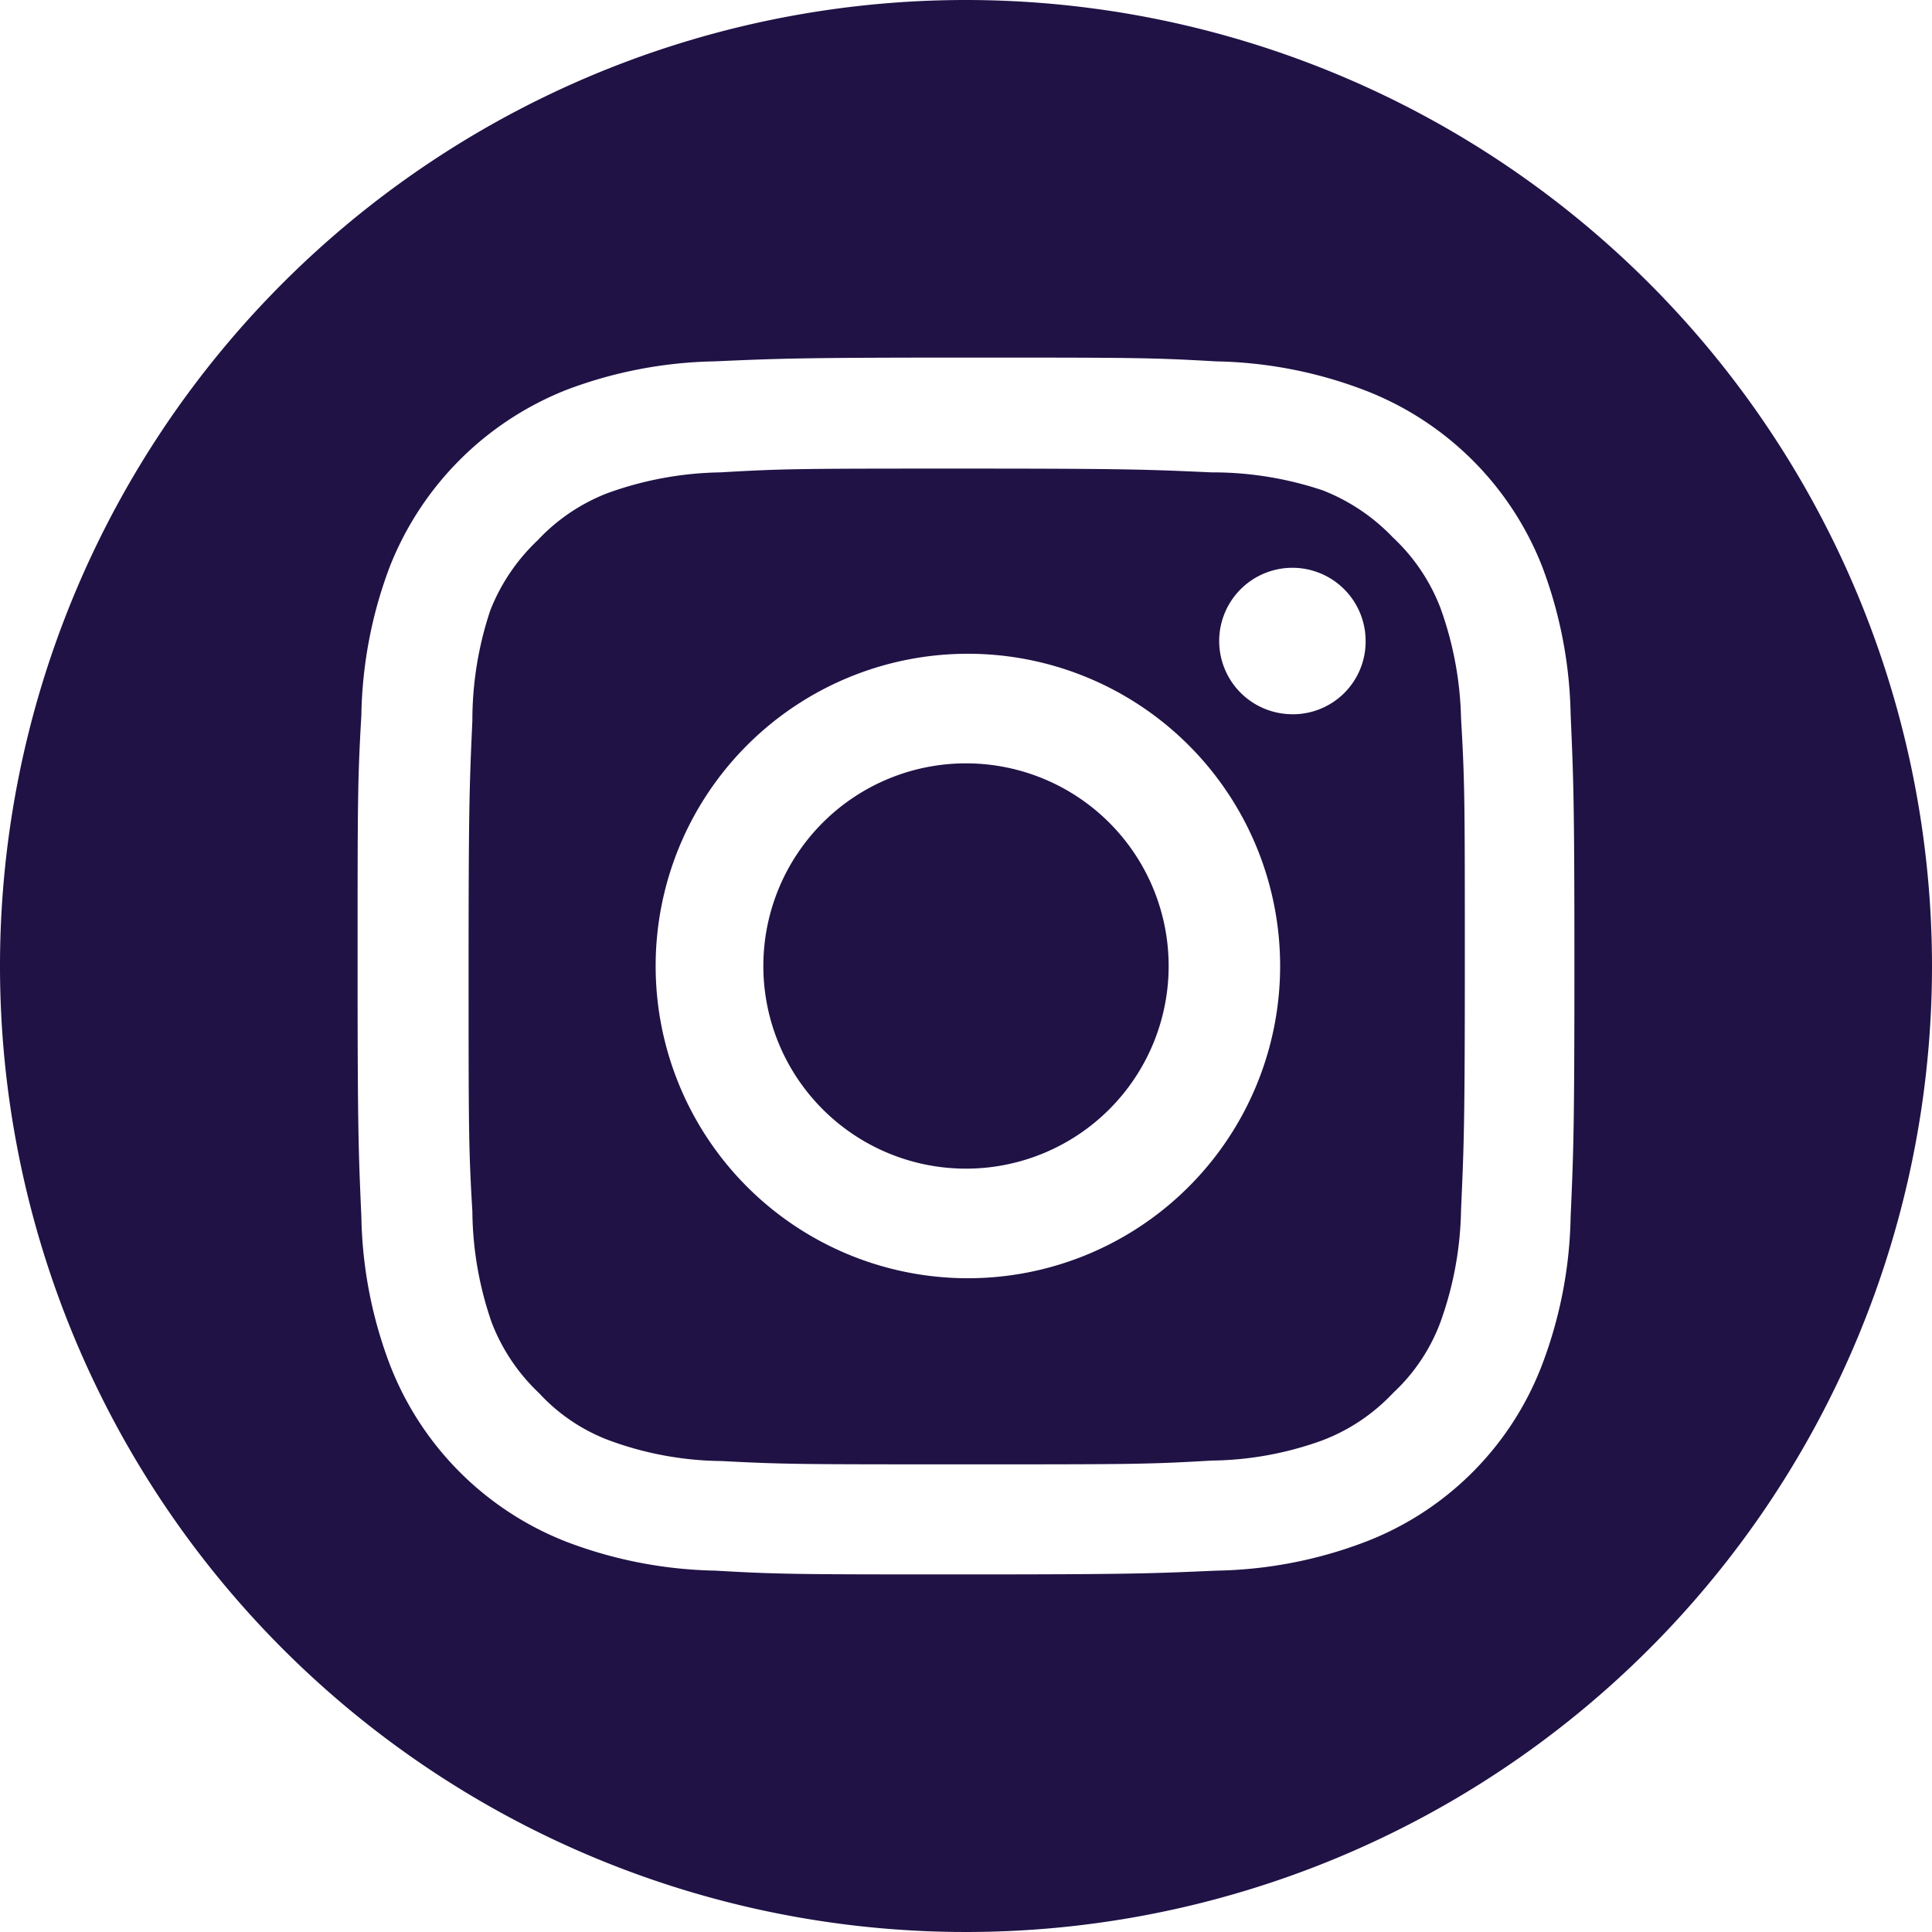
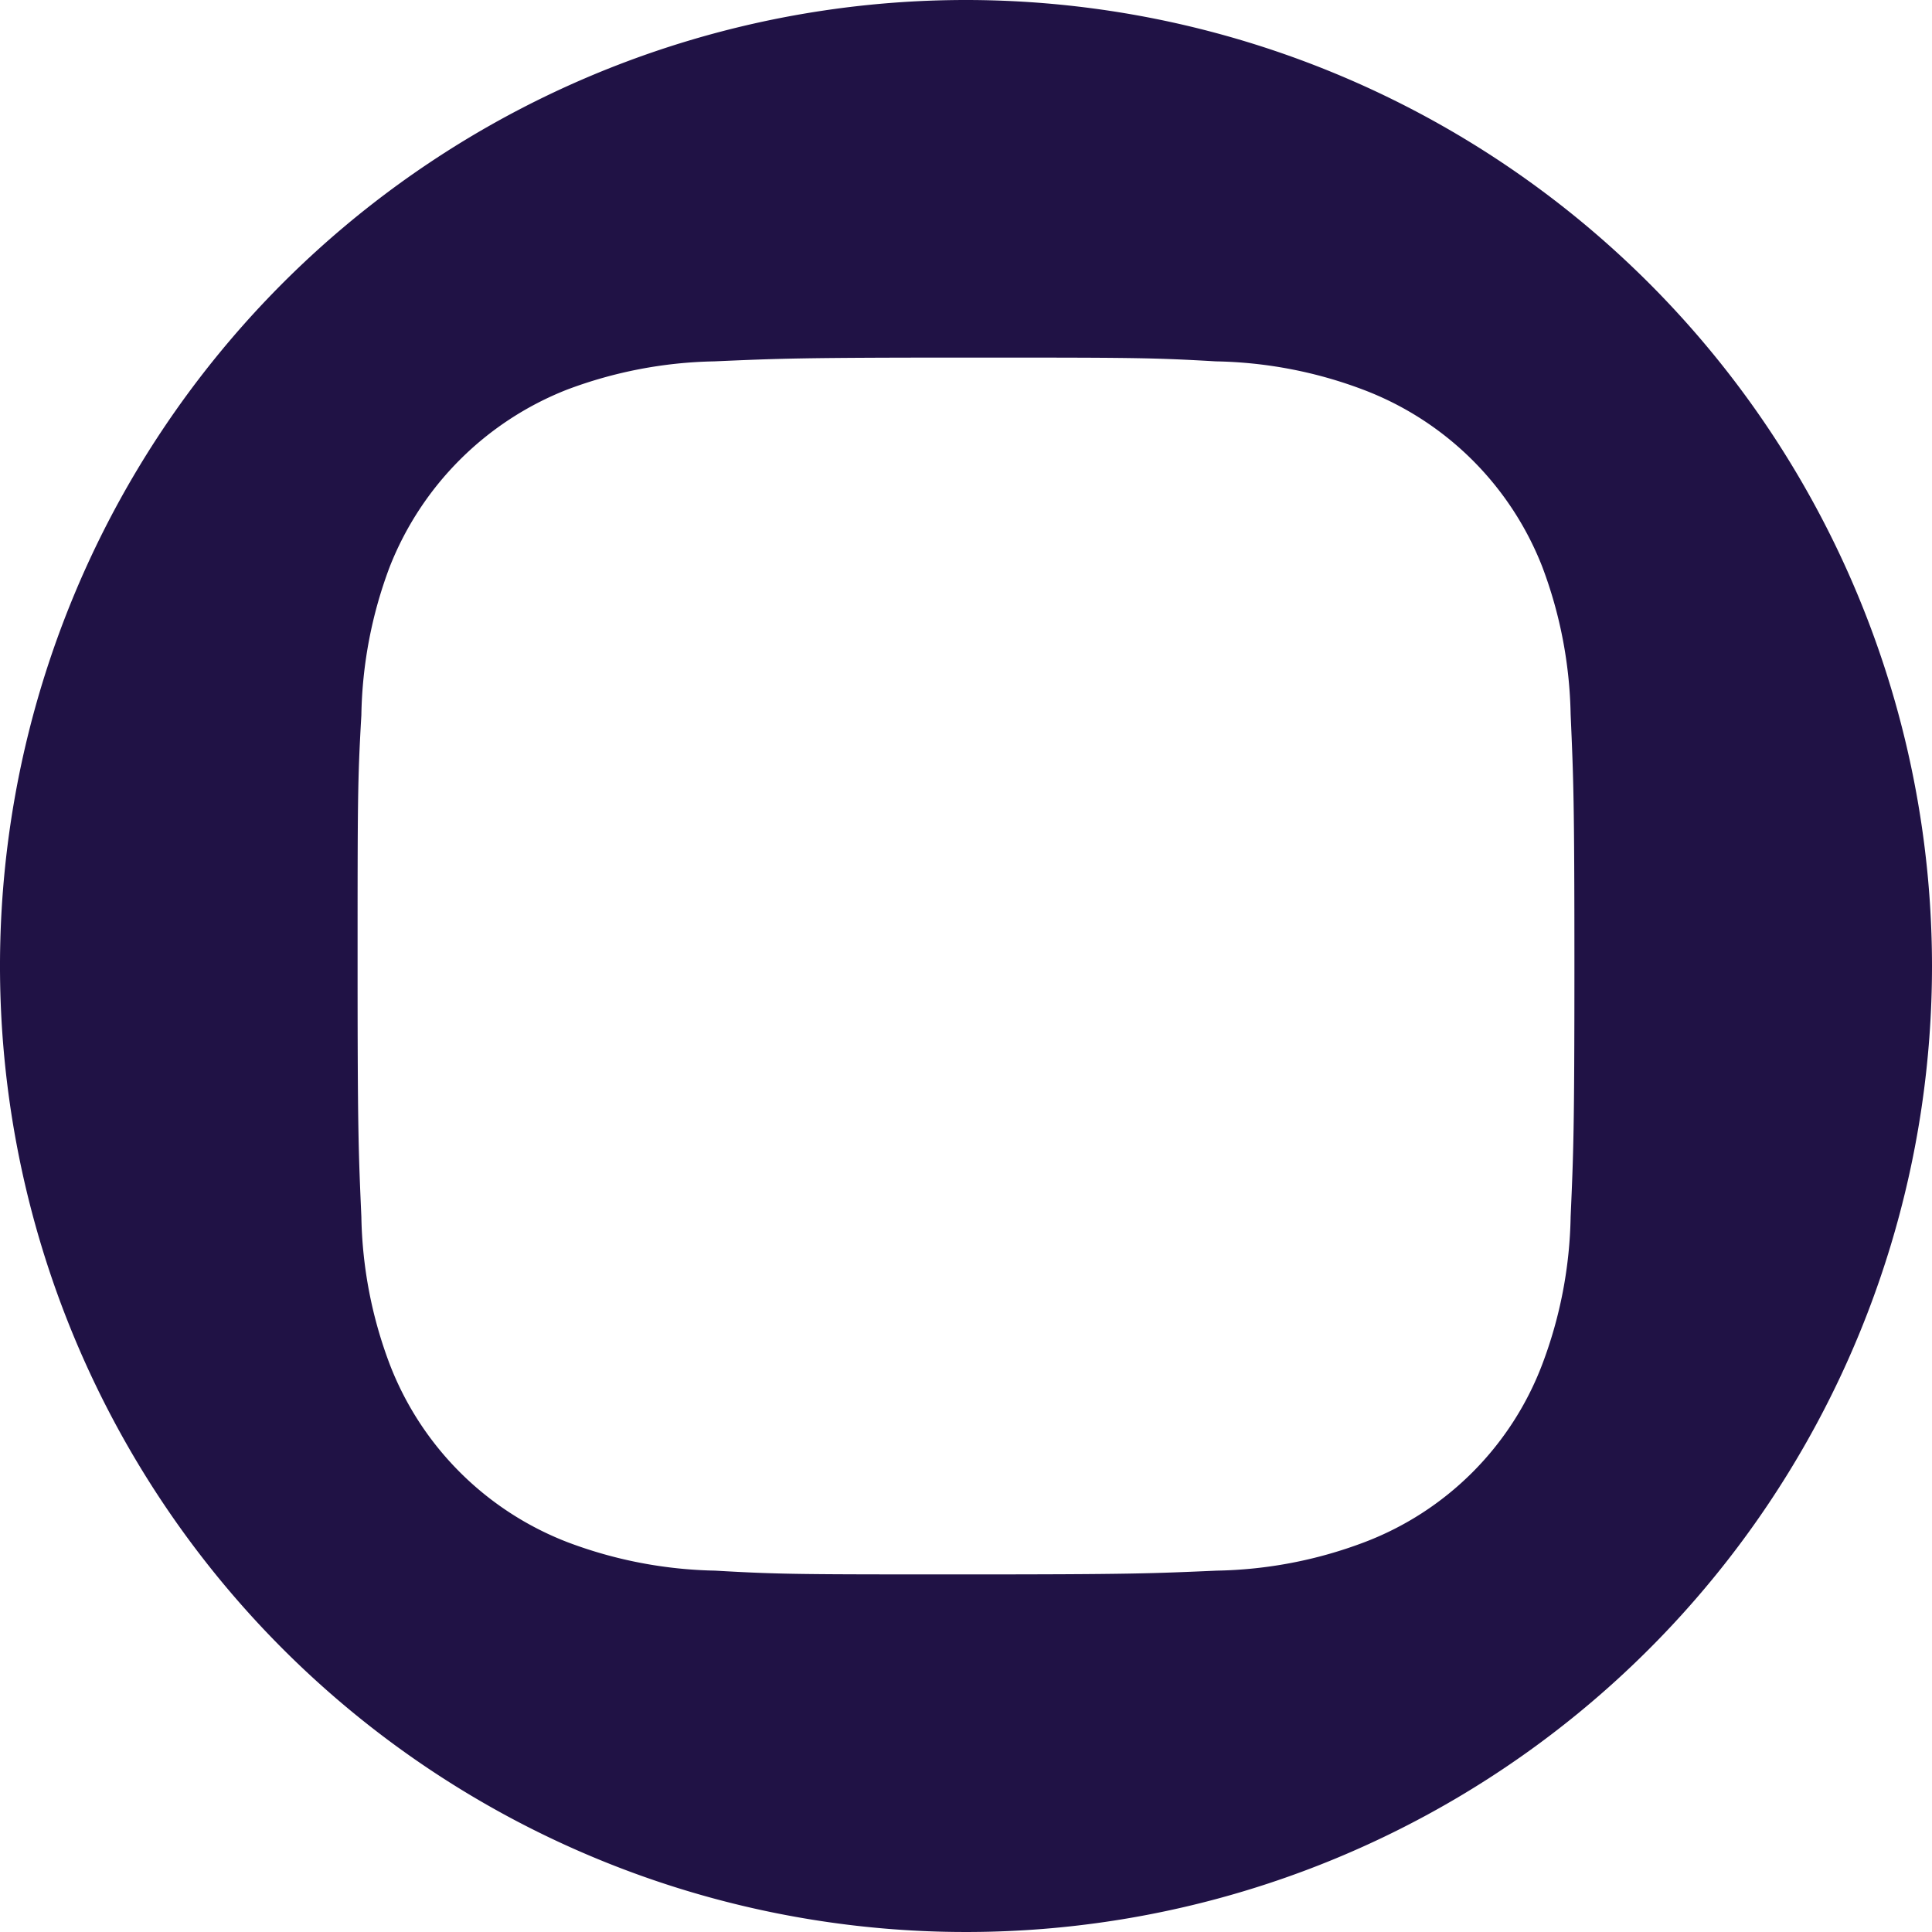
<svg xmlns="http://www.w3.org/2000/svg" viewBox="0 0 40.9 40.9">
  <defs>
    <style>.cls-1{fill:#201245;}</style>
  </defs>
  <title>ig</title>
  <g id="Layer_2" data-name="Layer 2">
    <g id="Capa_1" data-name="Capa 1">
-       <path class="cls-1" d="M30.49,12.86a4,4,0,0,0-1-1.48,4.13,4.13,0,0,0-1.49-1A7.33,7.33,0,0,0,25.65,10c-1.35-.06-1.76-.08-5.2-.08s-3.84,0-5.2.08a7.33,7.33,0,0,0-2.39.44,4,4,0,0,0-1.48,1,4.1,4.1,0,0,0-1,1.48A7.33,7.33,0,0,0,10,15.25c-.06,1.36-.08,1.76-.08,5.2s0,3.85.08,5.2A7.33,7.33,0,0,0,10.41,28a4.05,4.05,0,0,0,1,1.49,3.87,3.87,0,0,0,1.48,1,7.07,7.07,0,0,0,2.39.44C16.6,31,17,31,20.45,31s3.85,0,5.2-.08A7.07,7.07,0,0,0,28,30.49a4,4,0,0,0,1.49-1,3.91,3.91,0,0,0,1-1.49,7.33,7.33,0,0,0,.44-2.39c.06-1.35.08-1.76.08-5.2s0-3.84-.08-5.2A7.33,7.33,0,0,0,30.49,12.86Zm-10,14.2a6.61,6.61,0,1,1,6.61-6.61A6.61,6.61,0,0,1,20.45,27.06Zm6.87-11.94a1.55,1.55,0,1,1,1.55-1.54A1.54,1.54,0,0,1,27.32,15.12Z" />
-       <path class="cls-1" d="M20.45,16.16a4.29,4.29,0,1,0,4.29,4.29A4.29,4.29,0,0,0,20.45,16.16Z" />
      <path class="cls-1" d="M20.45,0A20.45,20.45,0,1,0,40.9,20.45,20.46,20.46,0,0,0,20.45,0Zm12.8,25.76a9.26,9.26,0,0,1-.6,3.12,6.49,6.49,0,0,1-3.77,3.77,9.26,9.26,0,0,1-3.12.6c-1.37.06-1.81.08-5.31.08s-3.93,0-5.31-.08a9.31,9.31,0,0,1-3.12-.6,6.56,6.56,0,0,1-3.77-3.77,9.26,9.26,0,0,1-.6-3.12c-.06-1.37-.08-1.81-.08-5.31s0-3.93.08-5.31A9.31,9.31,0,0,1,8.25,12,6.64,6.64,0,0,1,12,8.25a9.31,9.31,0,0,1,3.12-.6c1.38-.06,1.81-.08,5.31-.08s3.94,0,5.31.08a9.26,9.26,0,0,1,3.12.6A6.56,6.56,0,0,1,32.65,12a9.31,9.31,0,0,1,.6,3.12c.06,1.38.08,1.81.08,5.31S33.31,24.39,33.25,25.76Z" />
    </g>
  </g>
</svg>